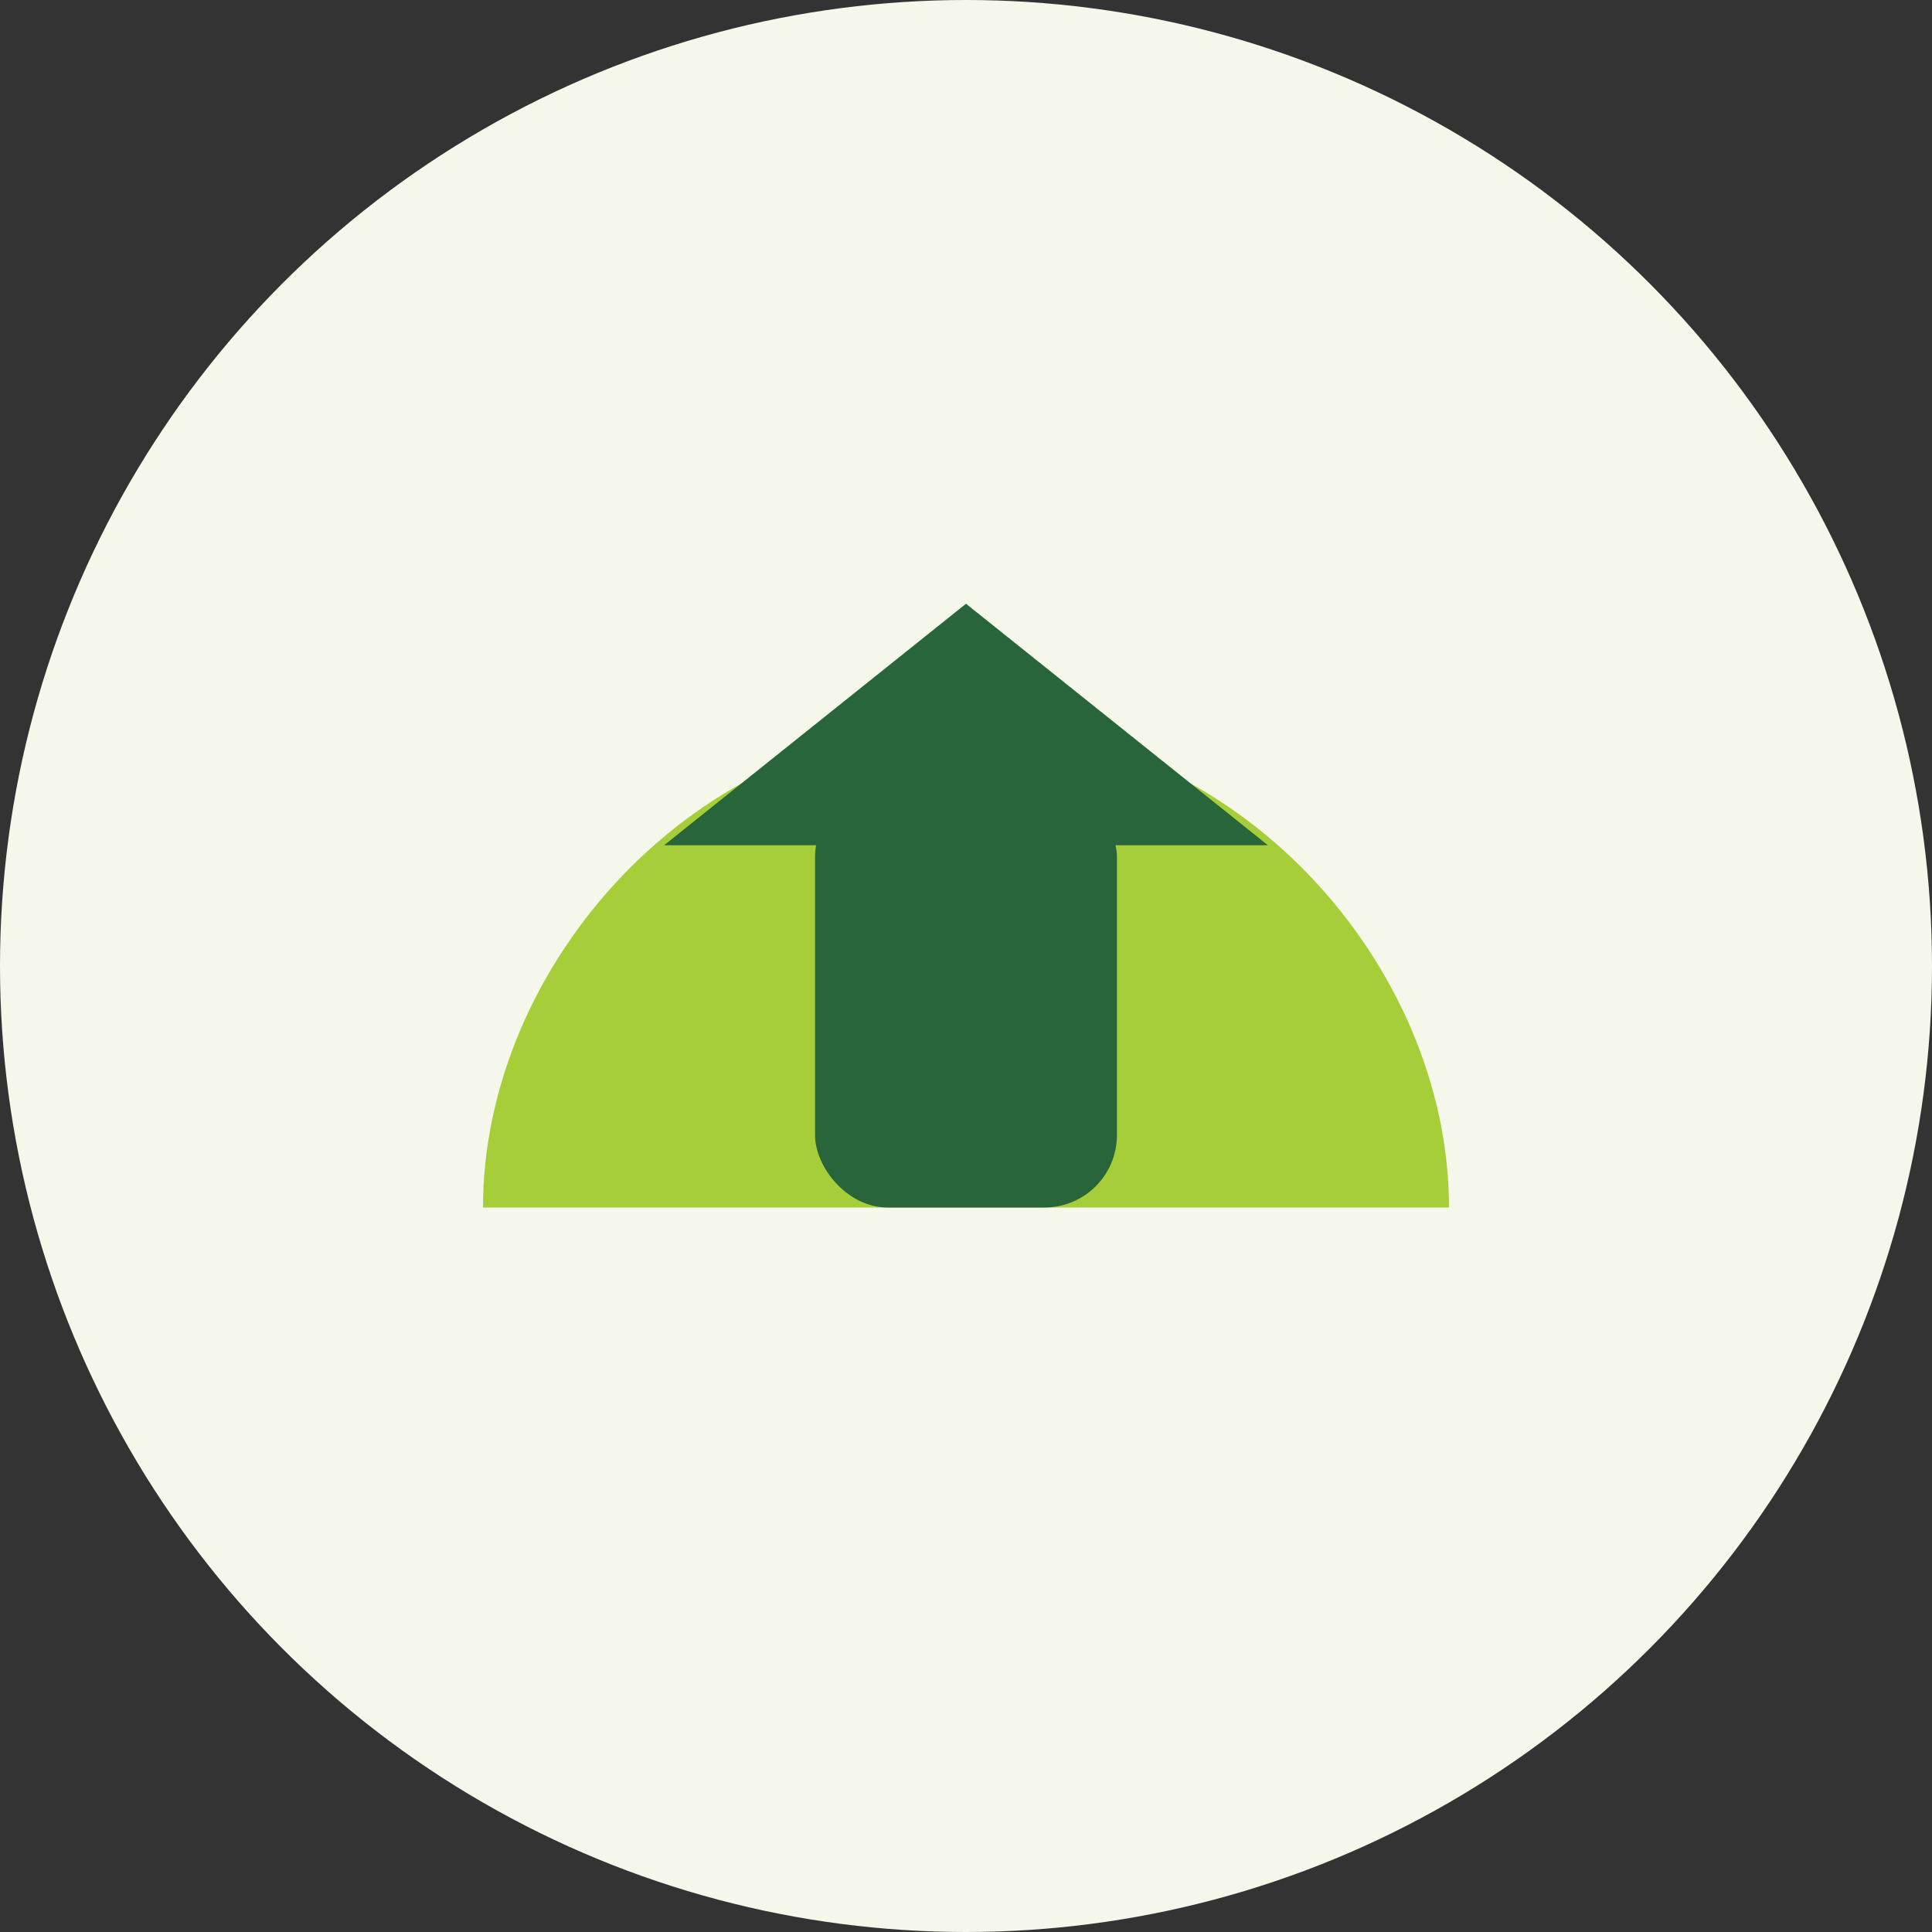
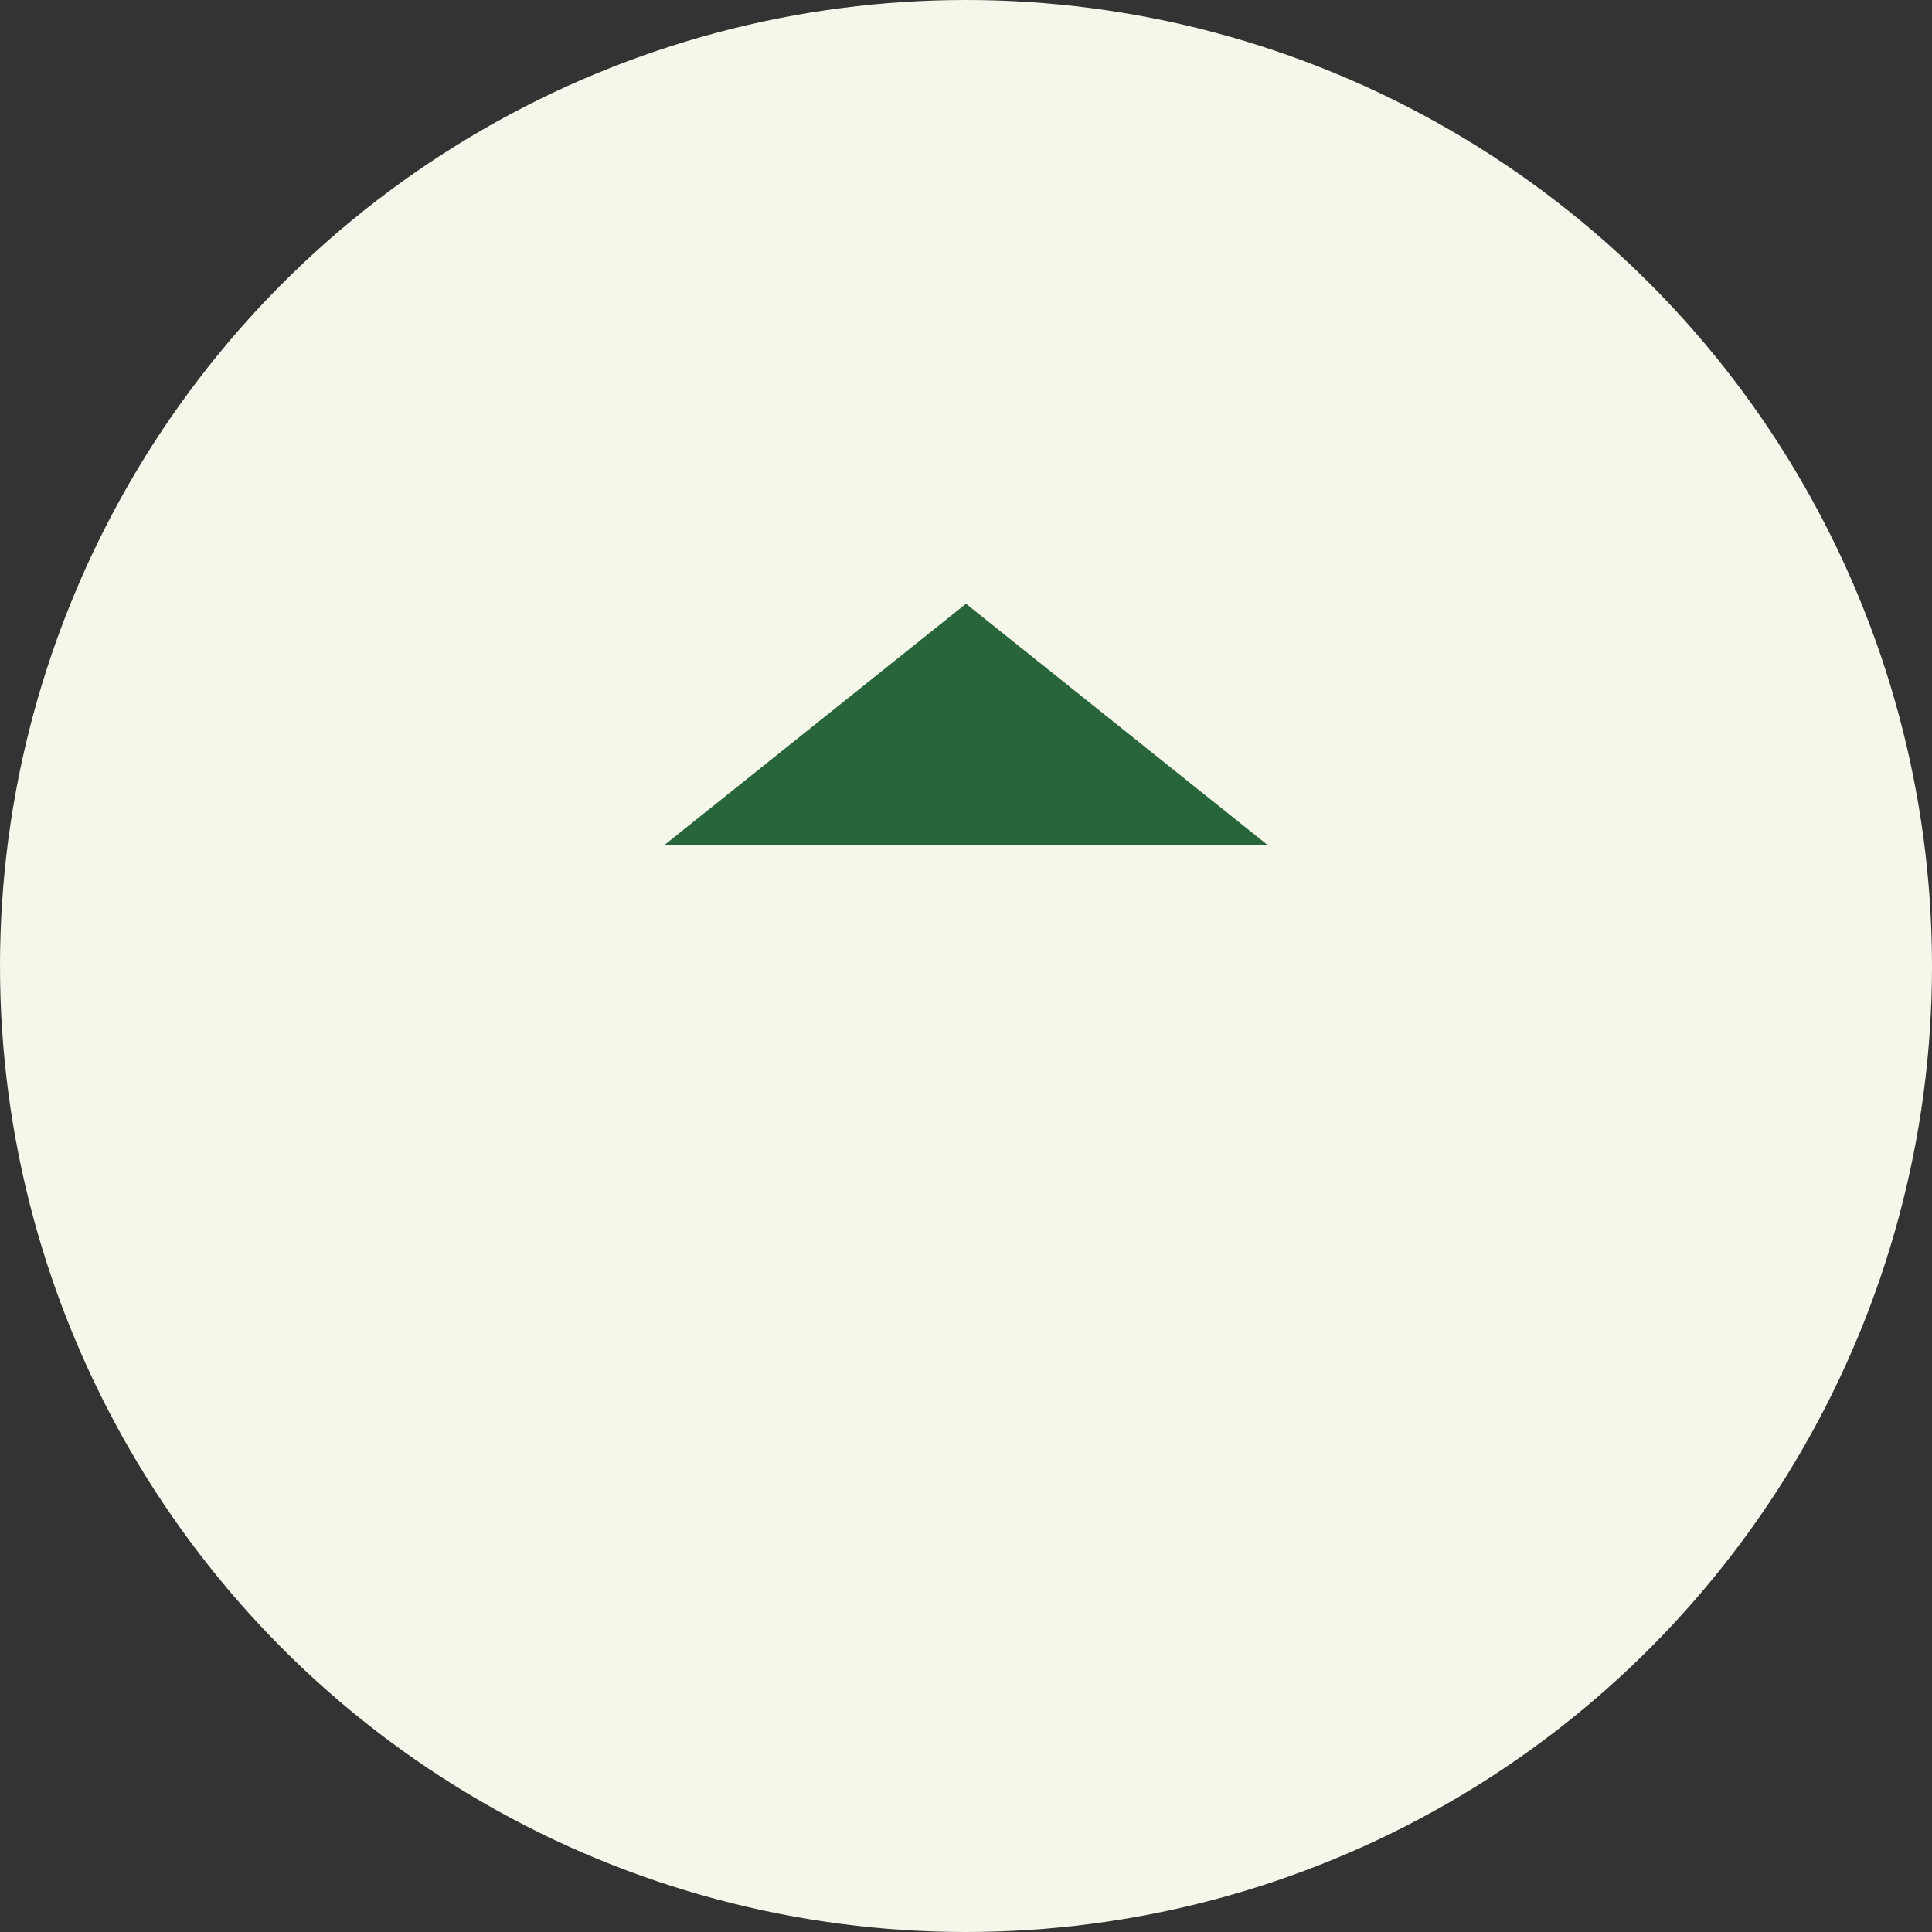
<svg xmlns="http://www.w3.org/2000/svg" width="32" height="32" viewBox="0 0 32 32">
  <rect x="0" y="0" width="32" height="32" fill="#333333" stroke="none" />
  <circle cx="16" cy="16" r="16" fill="#F5F7EA" />
-   <path d="M8 20c0-4 3.5-8 8-8s8 4 8 8" fill="#A6CE39" />
-   <rect x="13.5" y="13" width="5" height="7" rx="1.2" fill="#28653A" />
  <polygon points="16,10 21,14 11,14" fill="#28653A" />
</svg>